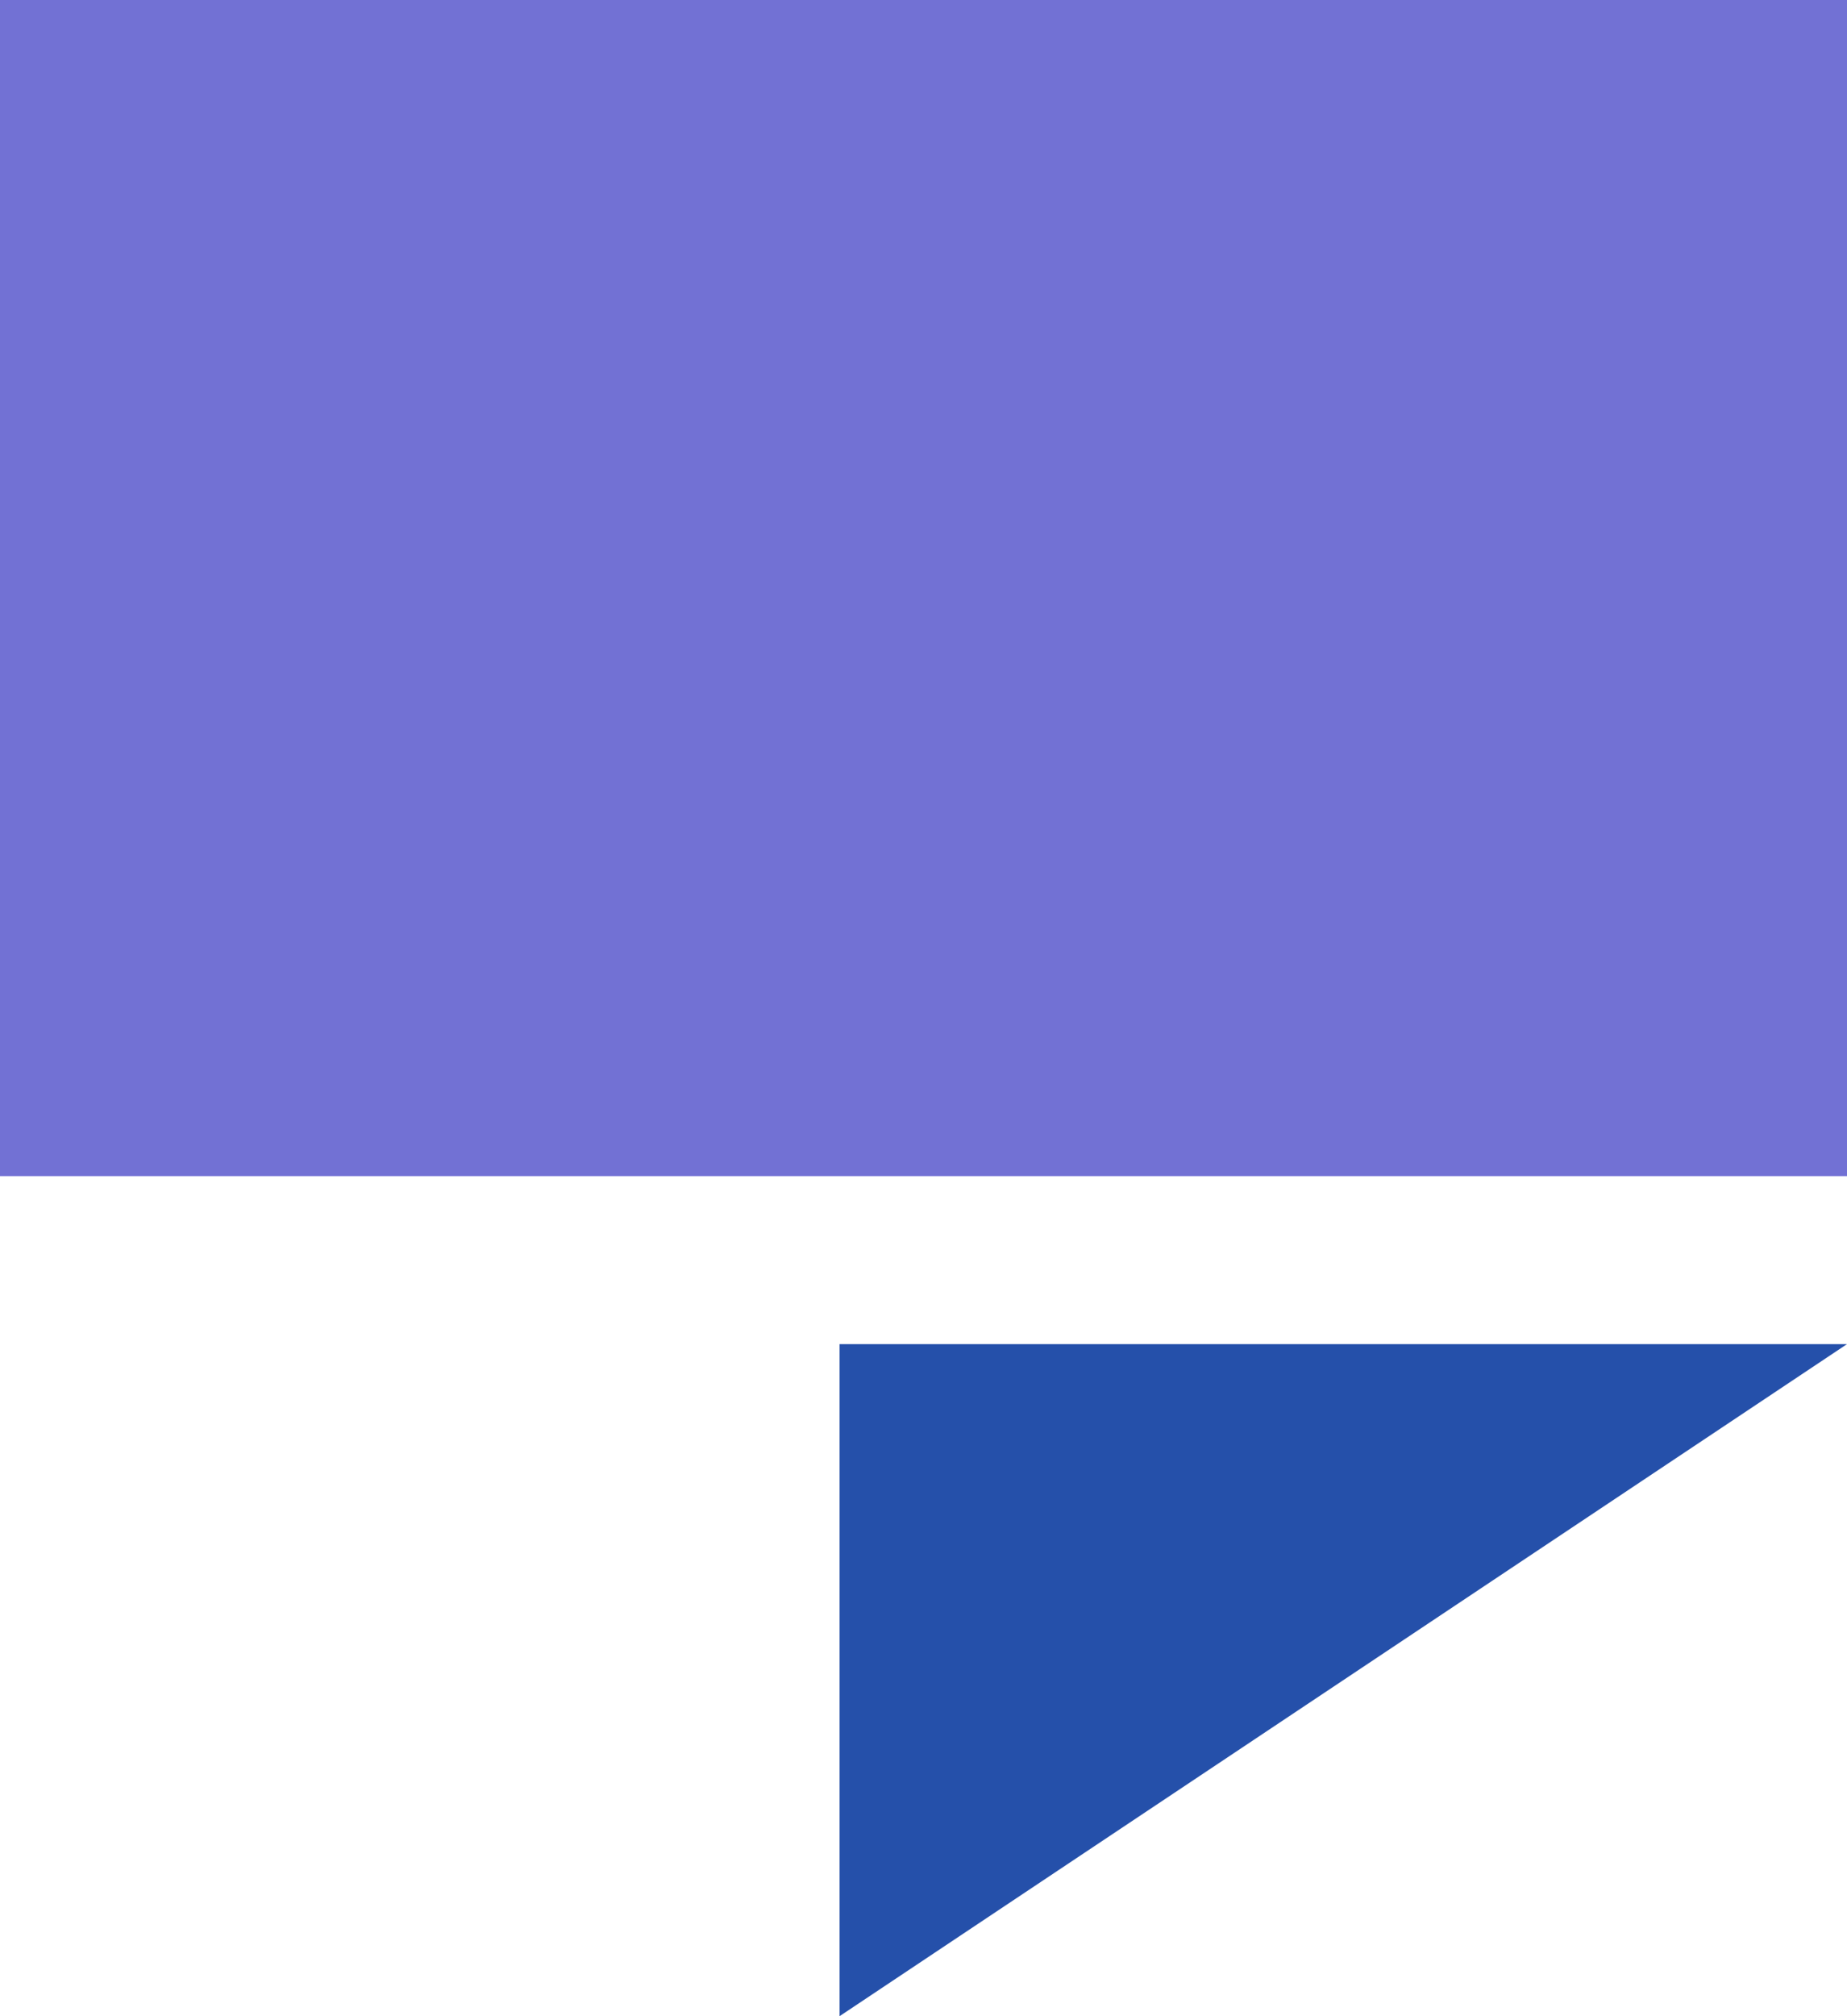
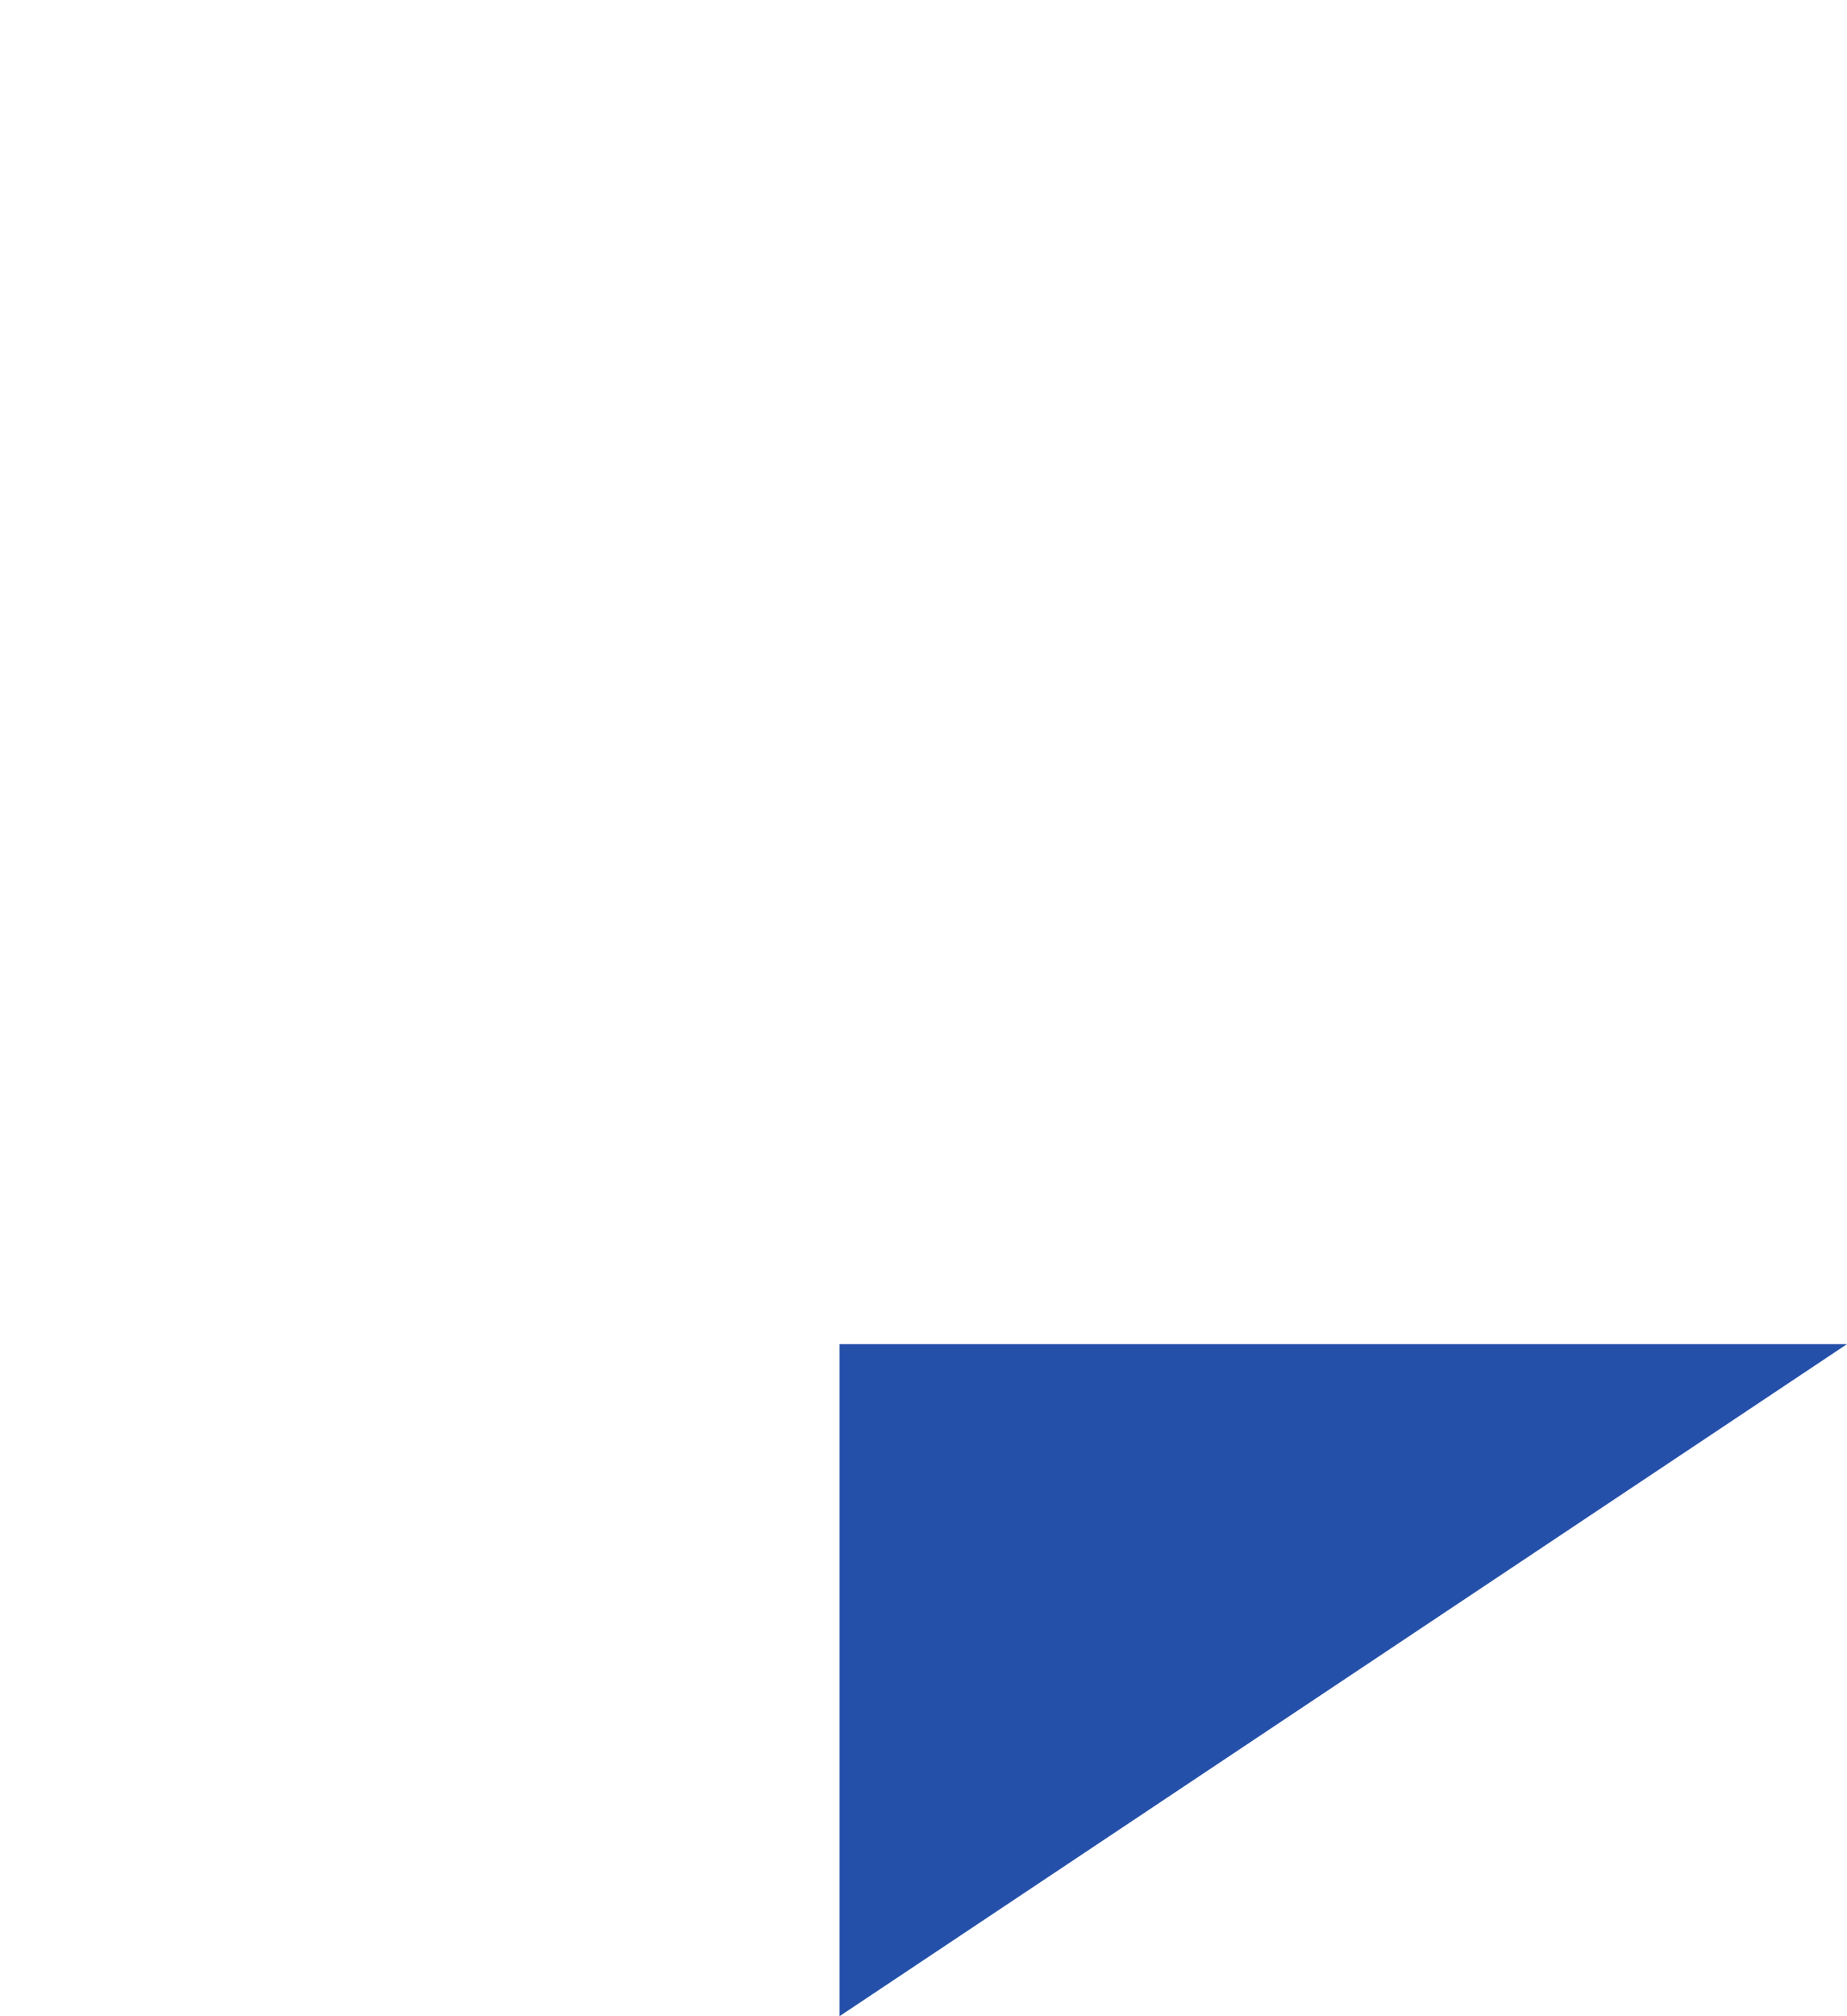
<svg xmlns="http://www.w3.org/2000/svg" width="22" height="24" viewBox="0 0 22 24" fill="none">
-   <rect width="22" height="14" fill="#7271D4" />
  <path d="M10 24L10 16L22 16L10 24Z" fill="#2550AA" />
</svg>